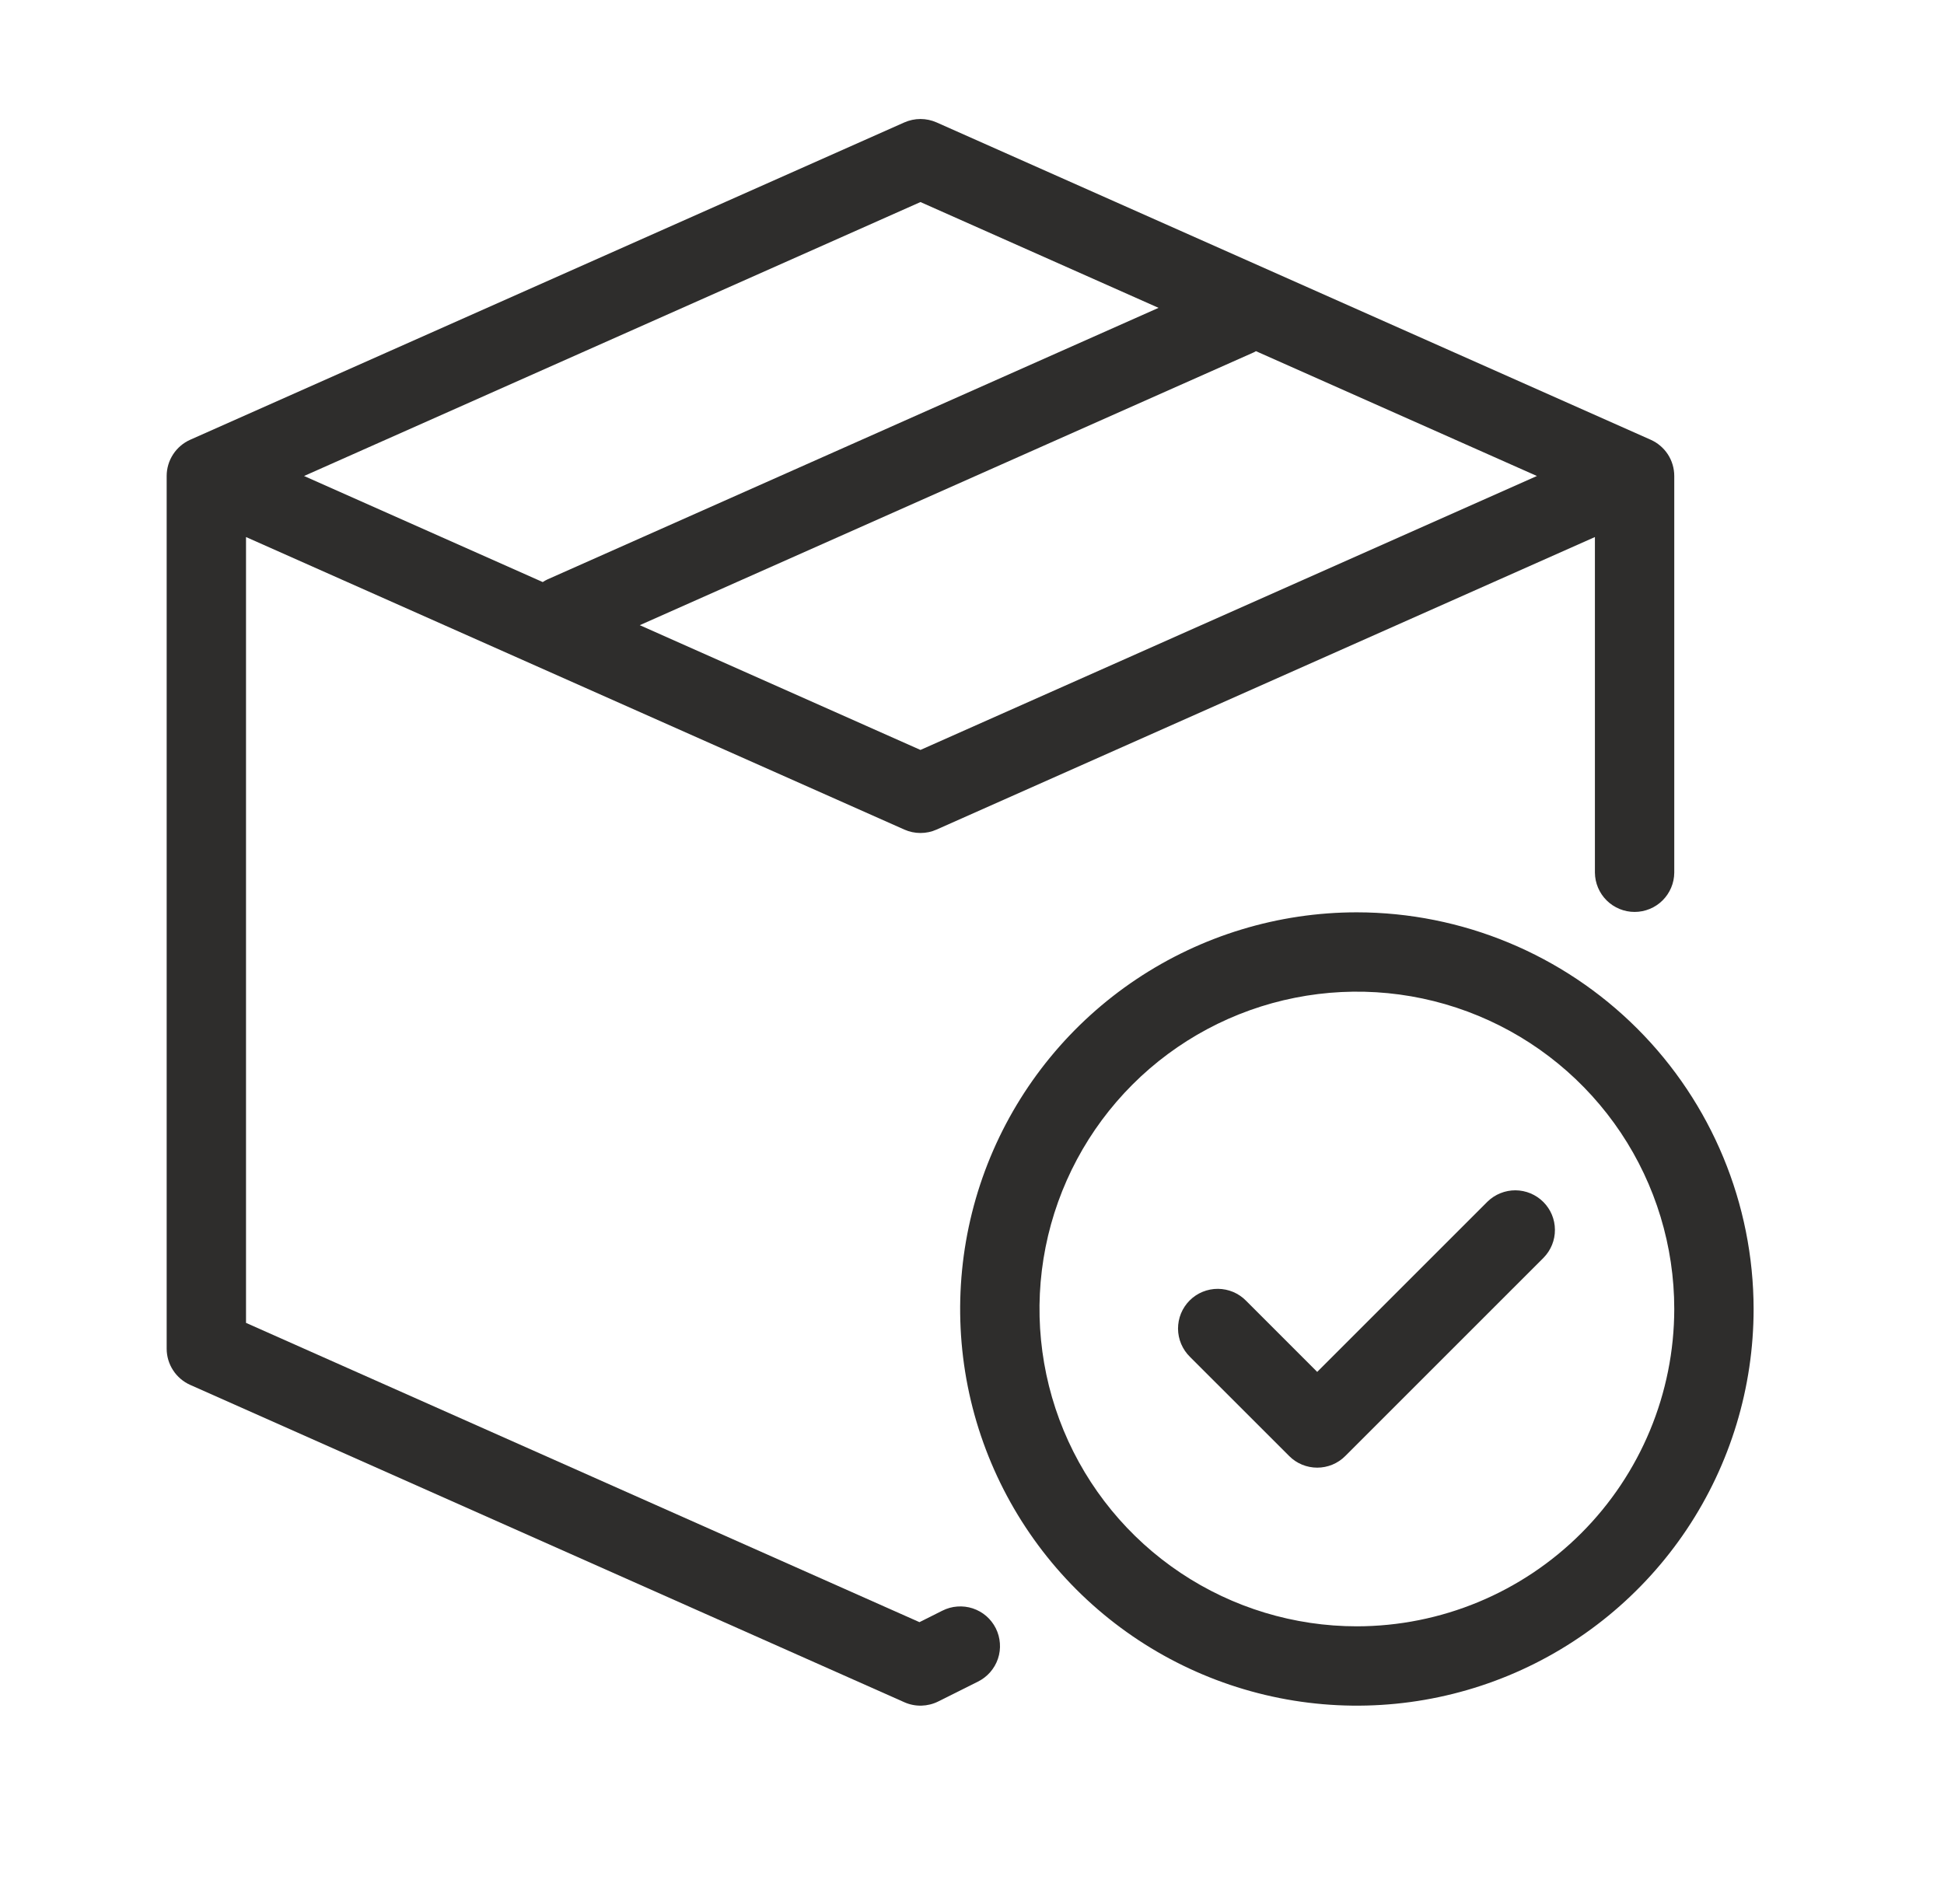
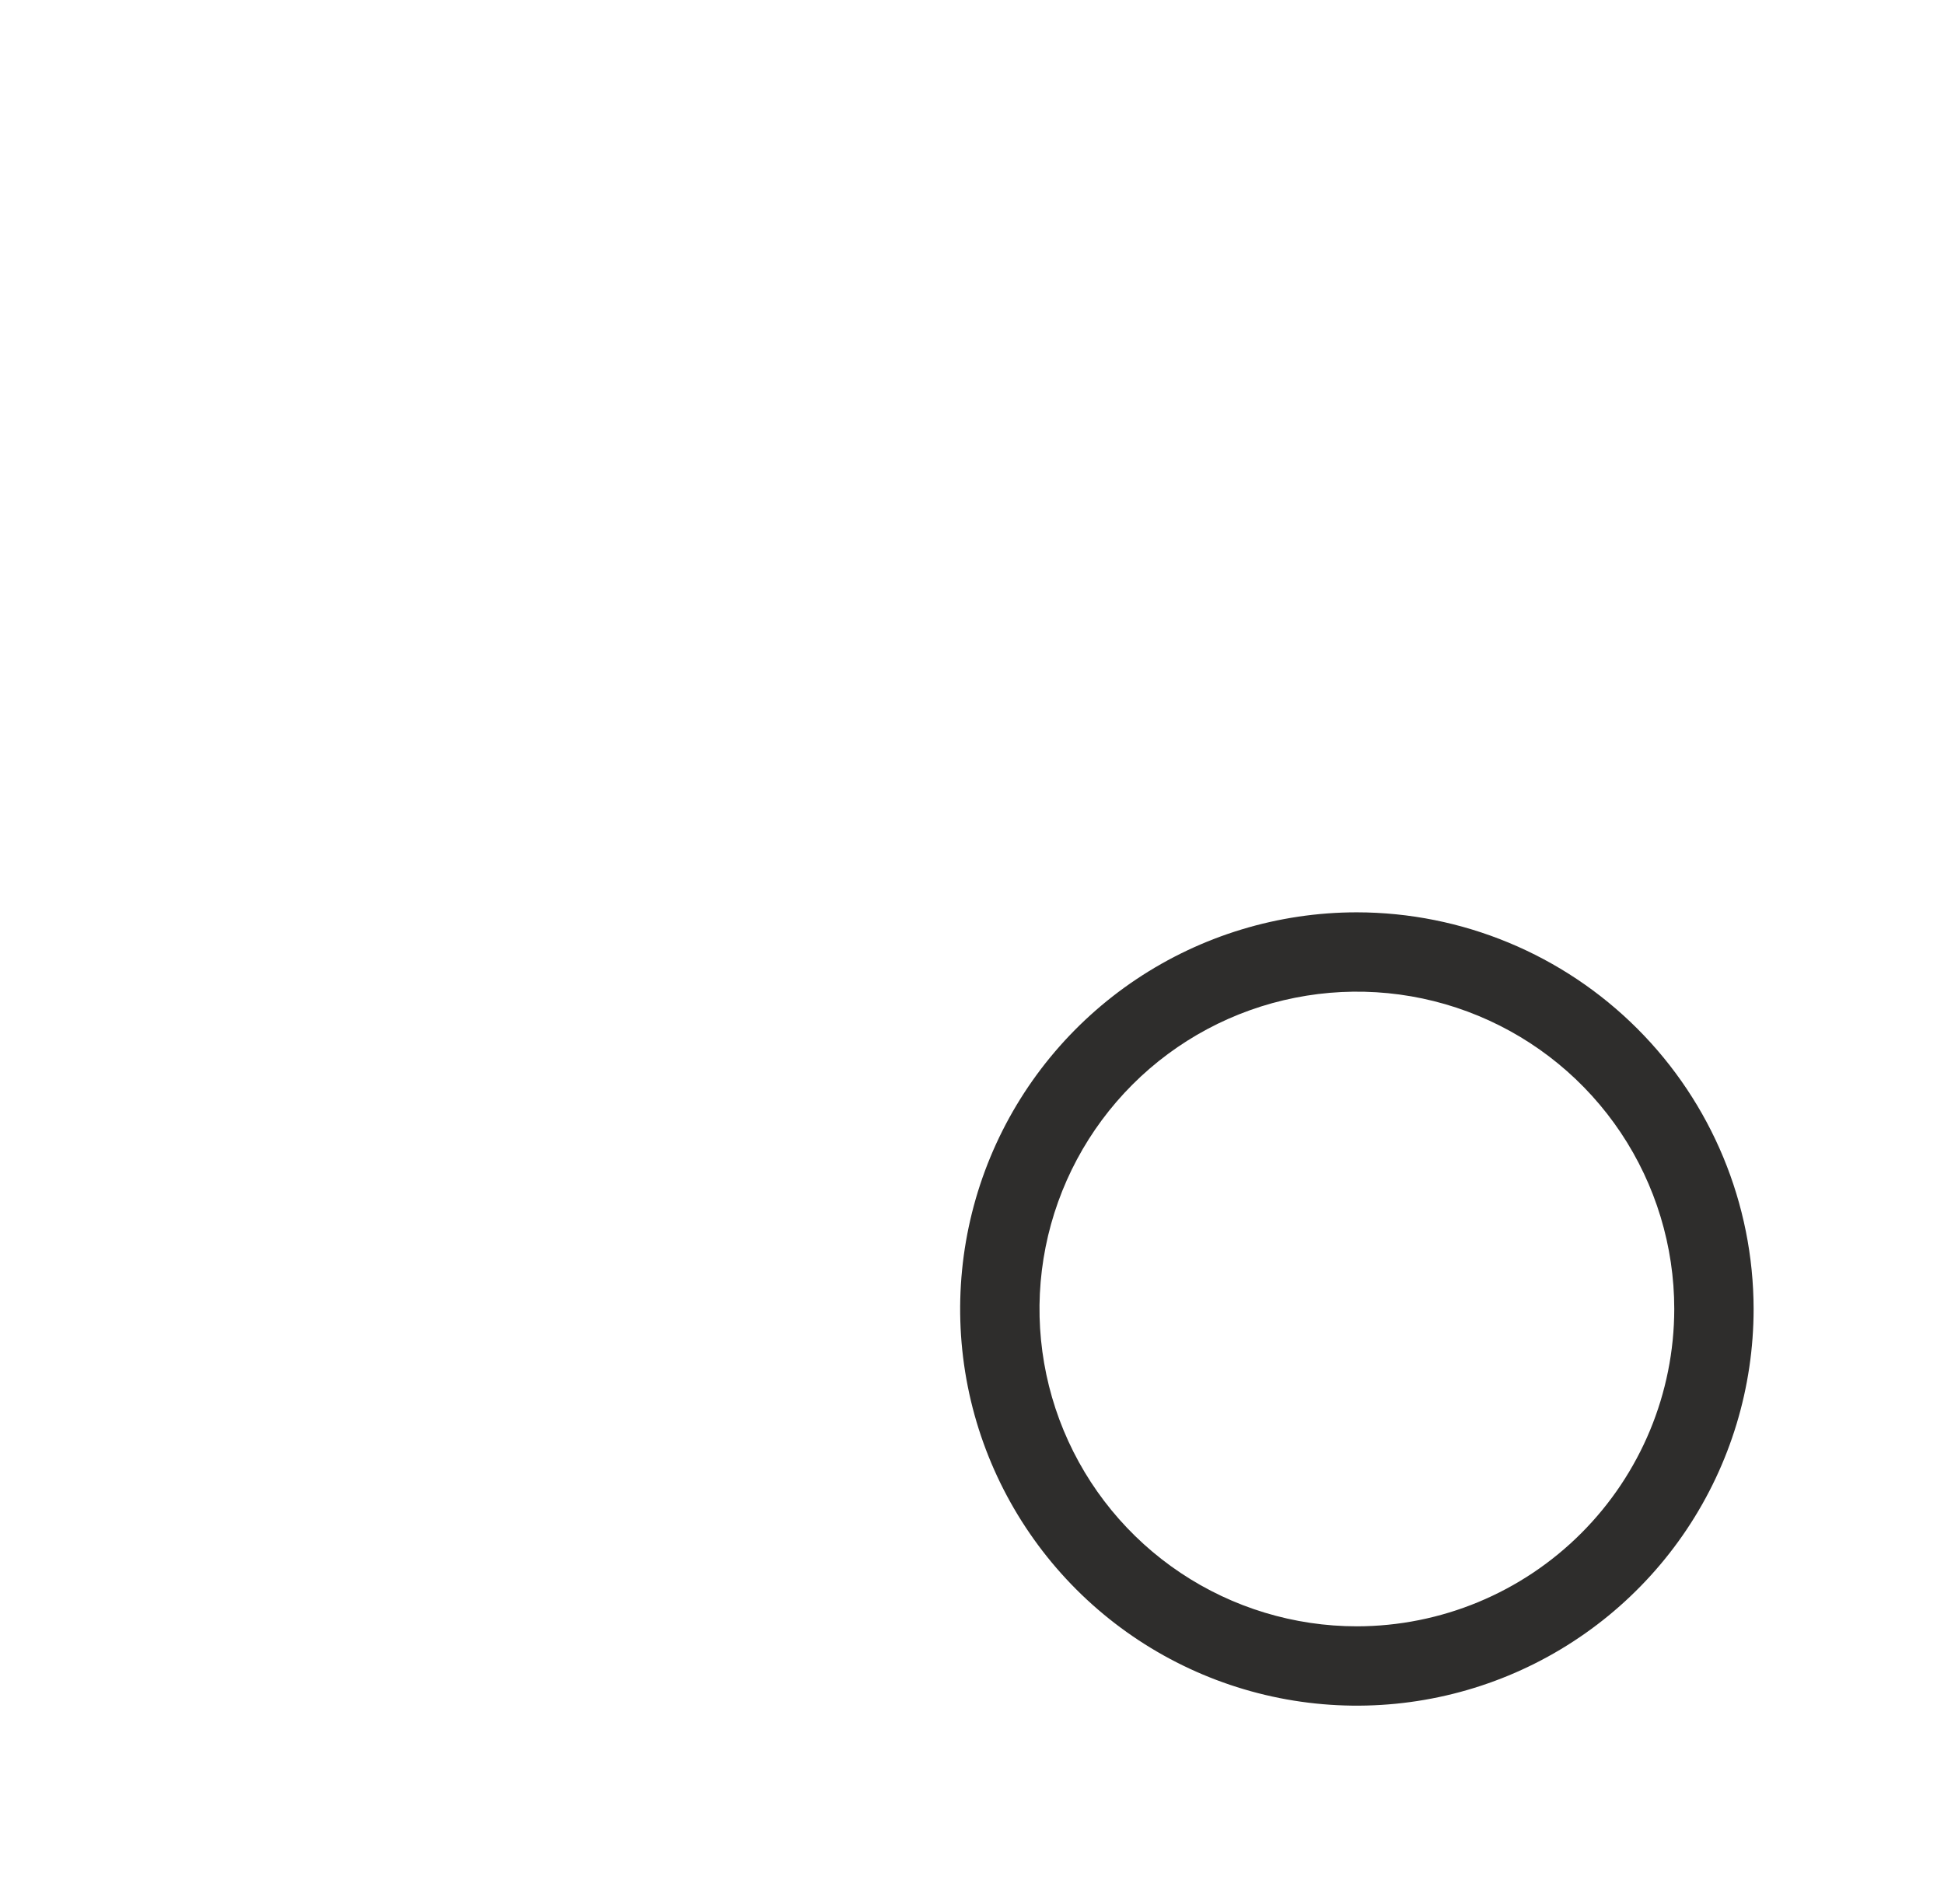
<svg xmlns="http://www.w3.org/2000/svg" width="49" height="48" viewBox="0 0 49 48" fill="none">
-   <path d="M23.754 40.605L23.176 40.895L6.201 33.35V13.539L22.795 20.914C22.923 20.971 23.061 21 23.201 21C23.341 21 23.48 20.971 23.607 20.914L40.201 13.539V22C40.204 22.264 40.31 22.515 40.498 22.701C40.685 22.886 40.938 22.99 41.201 22.99C41.465 22.99 41.718 22.886 41.905 22.701C42.092 22.515 42.199 22.264 42.201 22V12C42.201 11.807 42.145 11.617 42.04 11.455C41.934 11.293 41.784 11.165 41.607 11.086L23.607 3.086C23.48 3.03 23.341 3 23.201 3C23.061 3 22.923 3.03 22.795 3.086L4.795 11.086C4.618 11.165 4.468 11.293 4.363 11.455C4.257 11.617 4.201 11.807 4.201 12V34C4.201 34.194 4.257 34.383 4.363 34.545C4.468 34.707 4.618 34.835 4.795 34.914L22.795 42.914C22.93 42.974 23.076 43.003 23.224 43C23.371 42.996 23.516 42.961 23.648 42.895L24.648 42.395C24.766 42.337 24.872 42.255 24.959 42.156C25.045 42.057 25.112 41.942 25.154 41.817C25.196 41.692 25.213 41.56 25.203 41.428C25.194 41.297 25.159 41.168 25.1 41.05C25.041 40.933 24.96 40.828 24.86 40.741C24.76 40.655 24.645 40.59 24.519 40.548C24.394 40.507 24.262 40.491 24.131 40.501C23.999 40.51 23.871 40.546 23.753 40.606L23.754 40.605ZM23.201 18.906L16.126 15.761L31.607 8.881C31.625 8.873 31.64 8.861 31.657 8.853L38.739 12L23.201 18.906ZM23.201 5.094L29.202 7.761L13.795 14.609C13.755 14.628 13.717 14.65 13.68 14.674L7.664 12L23.201 5.094Z" fill="#2E2D2C" />
  <path d="M34.201 23C32.224 23 30.29 23.587 28.646 24.685C27.001 25.784 25.719 27.346 24.962 29.173C24.206 31 24.008 33.011 24.393 34.951C24.779 36.891 25.732 38.672 27.13 40.071C28.529 41.47 30.31 42.422 32.25 42.808C34.19 43.194 36.201 42.996 38.028 42.239C39.855 41.482 41.417 40.2 42.516 38.556C43.615 36.911 44.201 34.978 44.201 33C44.198 30.349 43.144 27.807 41.269 25.932C39.394 24.058 36.853 23.003 34.201 23ZM34.201 41C32.619 41 31.072 40.531 29.757 39.652C28.441 38.773 27.416 37.523 26.81 36.062C26.205 34.6 26.046 32.991 26.355 31.439C26.664 29.887 27.426 28.462 28.544 27.343C29.663 26.224 31.089 25.462 32.641 25.154C34.192 24.845 35.801 25.003 37.263 25.609C38.725 26.215 39.974 27.24 40.853 28.555C41.732 29.871 42.201 31.418 42.201 33C42.199 35.121 41.355 37.154 39.855 38.654C38.356 40.154 36.322 40.998 34.201 41Z" fill="#2E2D2C" />
-   <path d="M37.494 30.293L33.201 34.586L31.409 32.793C31.316 32.698 31.206 32.623 31.084 32.571C30.962 32.52 30.831 32.493 30.699 32.492C30.567 32.491 30.436 32.517 30.313 32.567C30.191 32.617 30.08 32.691 29.986 32.785C29.893 32.878 29.819 32.989 29.768 33.112C29.718 33.234 29.693 33.365 29.693 33.498C29.694 33.63 29.721 33.761 29.773 33.883C29.825 34.004 29.9 34.115 29.994 34.207L32.495 36.707C32.587 36.8 32.697 36.874 32.819 36.924C32.94 36.974 33.07 37 33.202 37C33.333 37 33.463 36.974 33.584 36.924C33.705 36.874 33.816 36.8 33.908 36.707L38.908 31.707C39.092 31.519 39.195 31.266 39.193 31.003C39.192 30.739 39.087 30.487 38.9 30.301C38.714 30.115 38.462 30.01 38.199 30.008C37.936 30.007 37.683 30.109 37.494 30.293V30.293Z" fill="#2E2D2C" />
</svg>